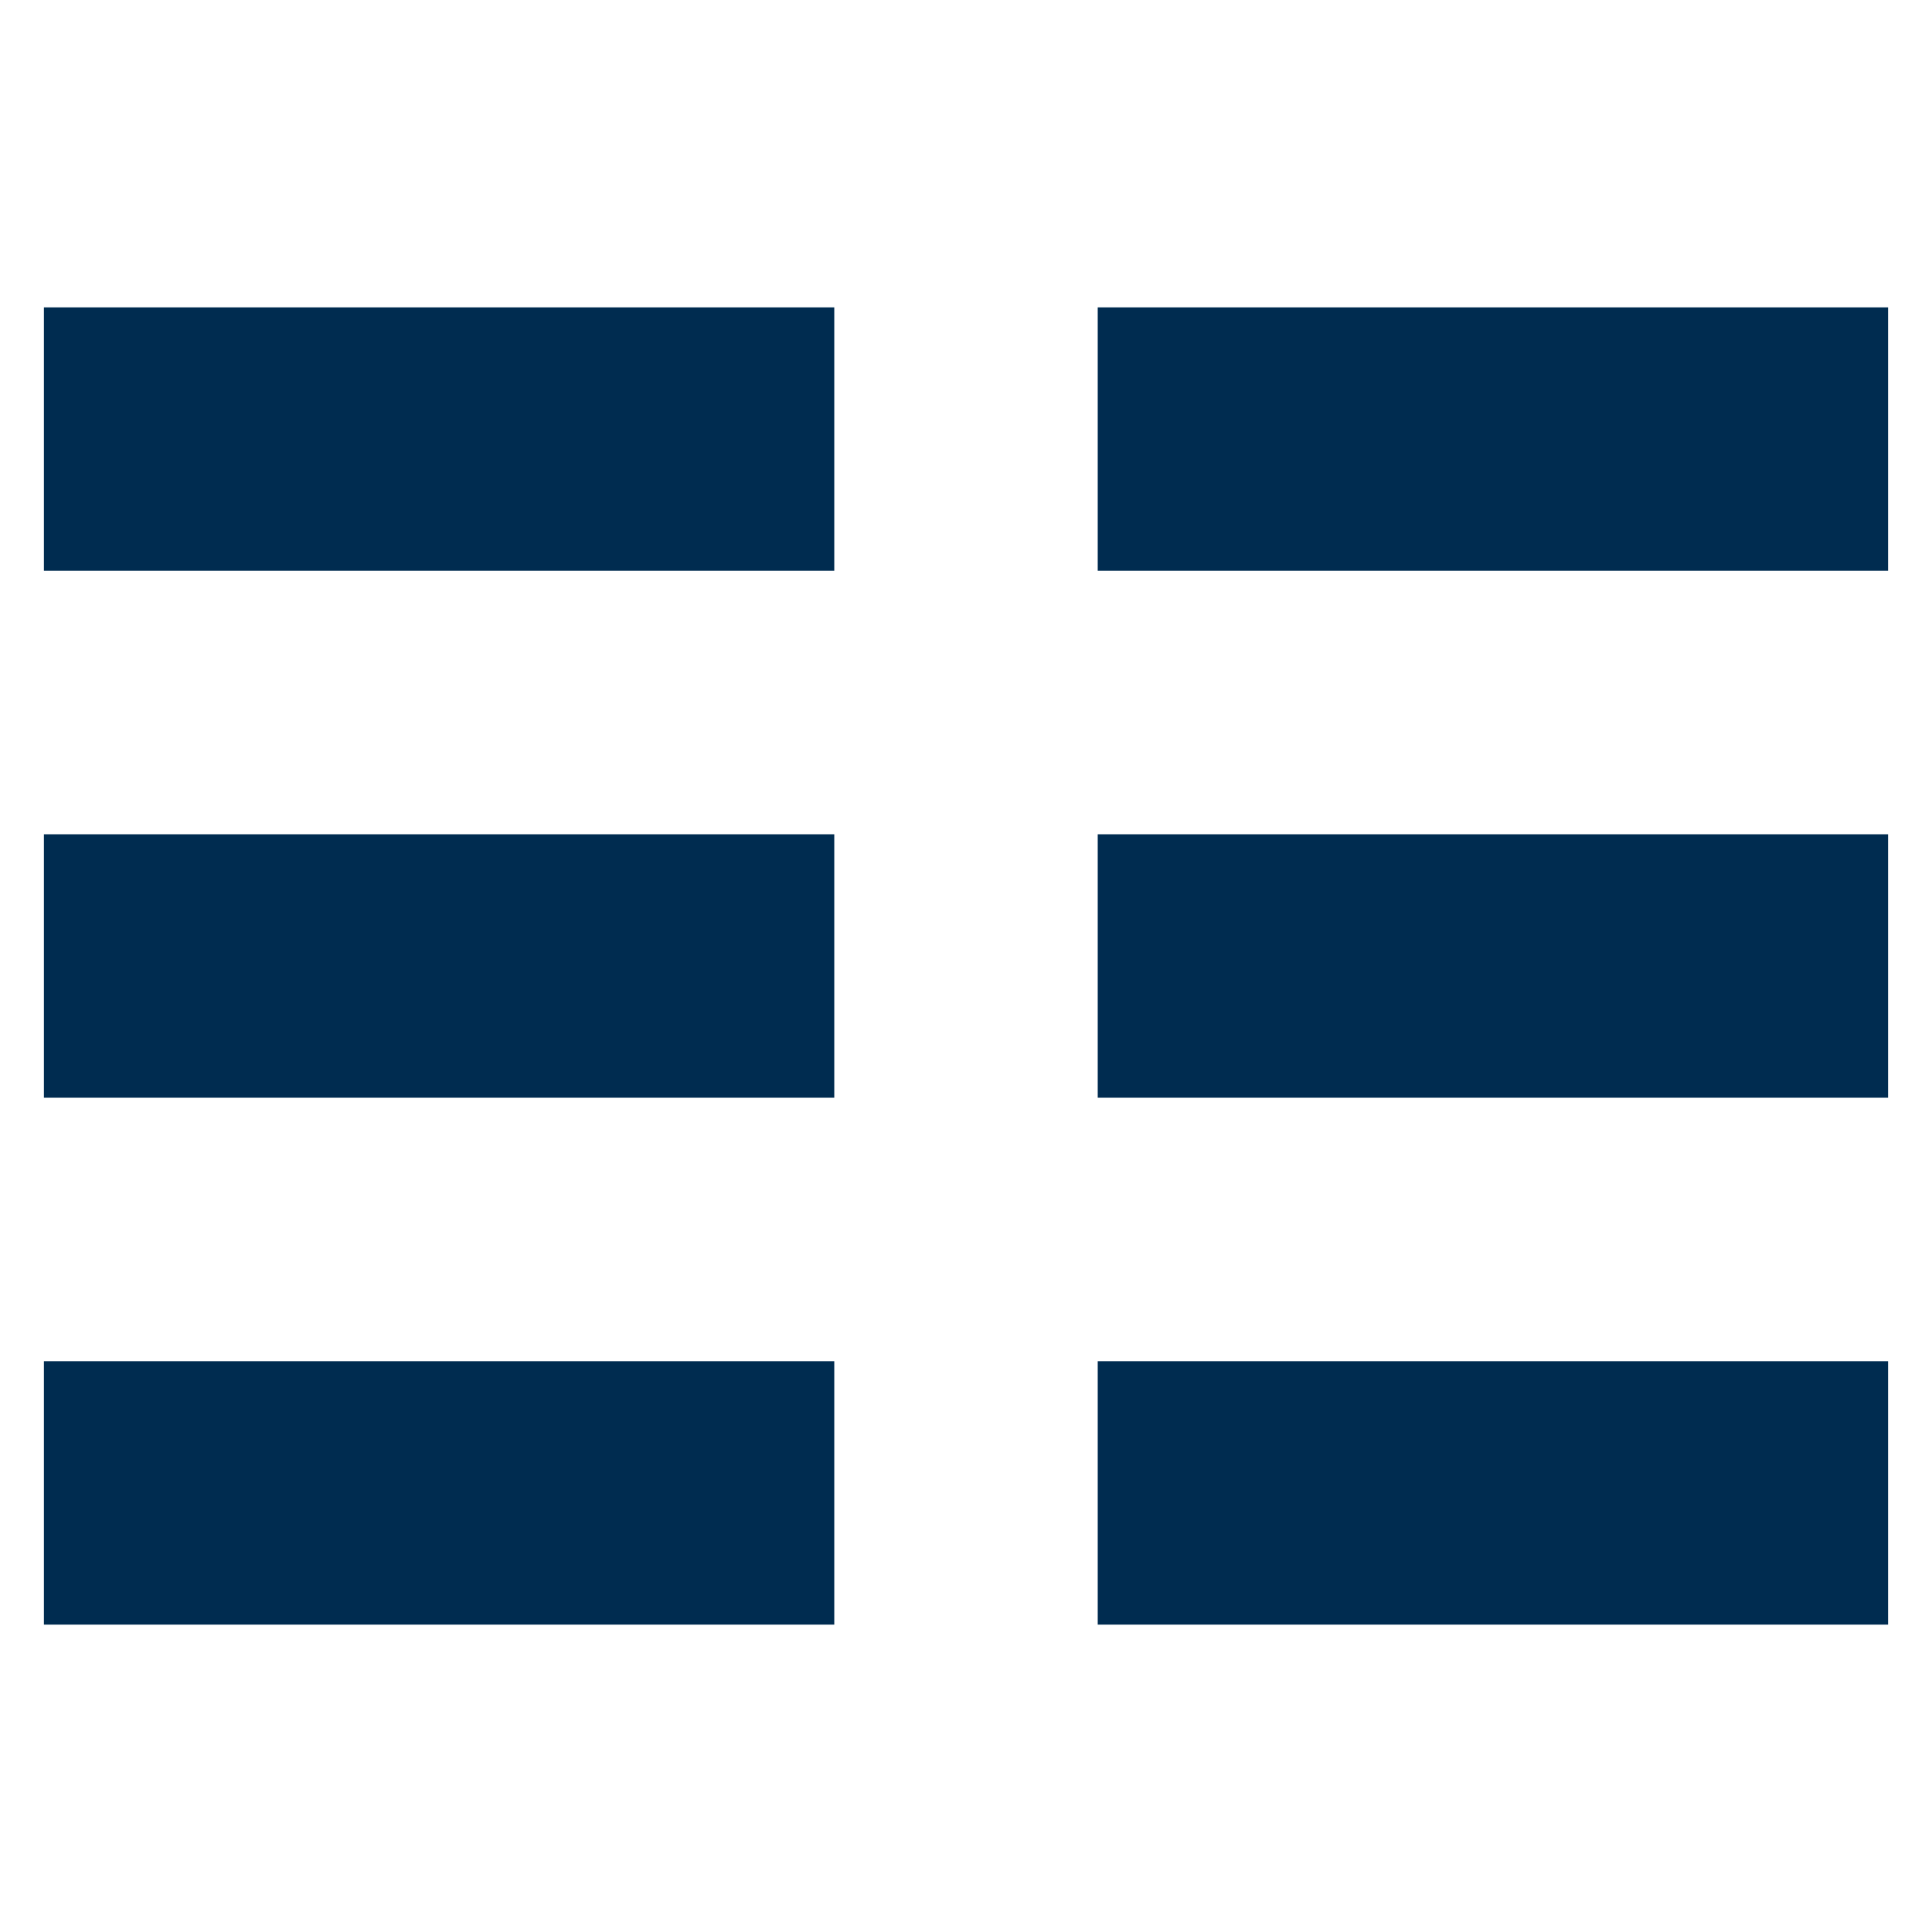
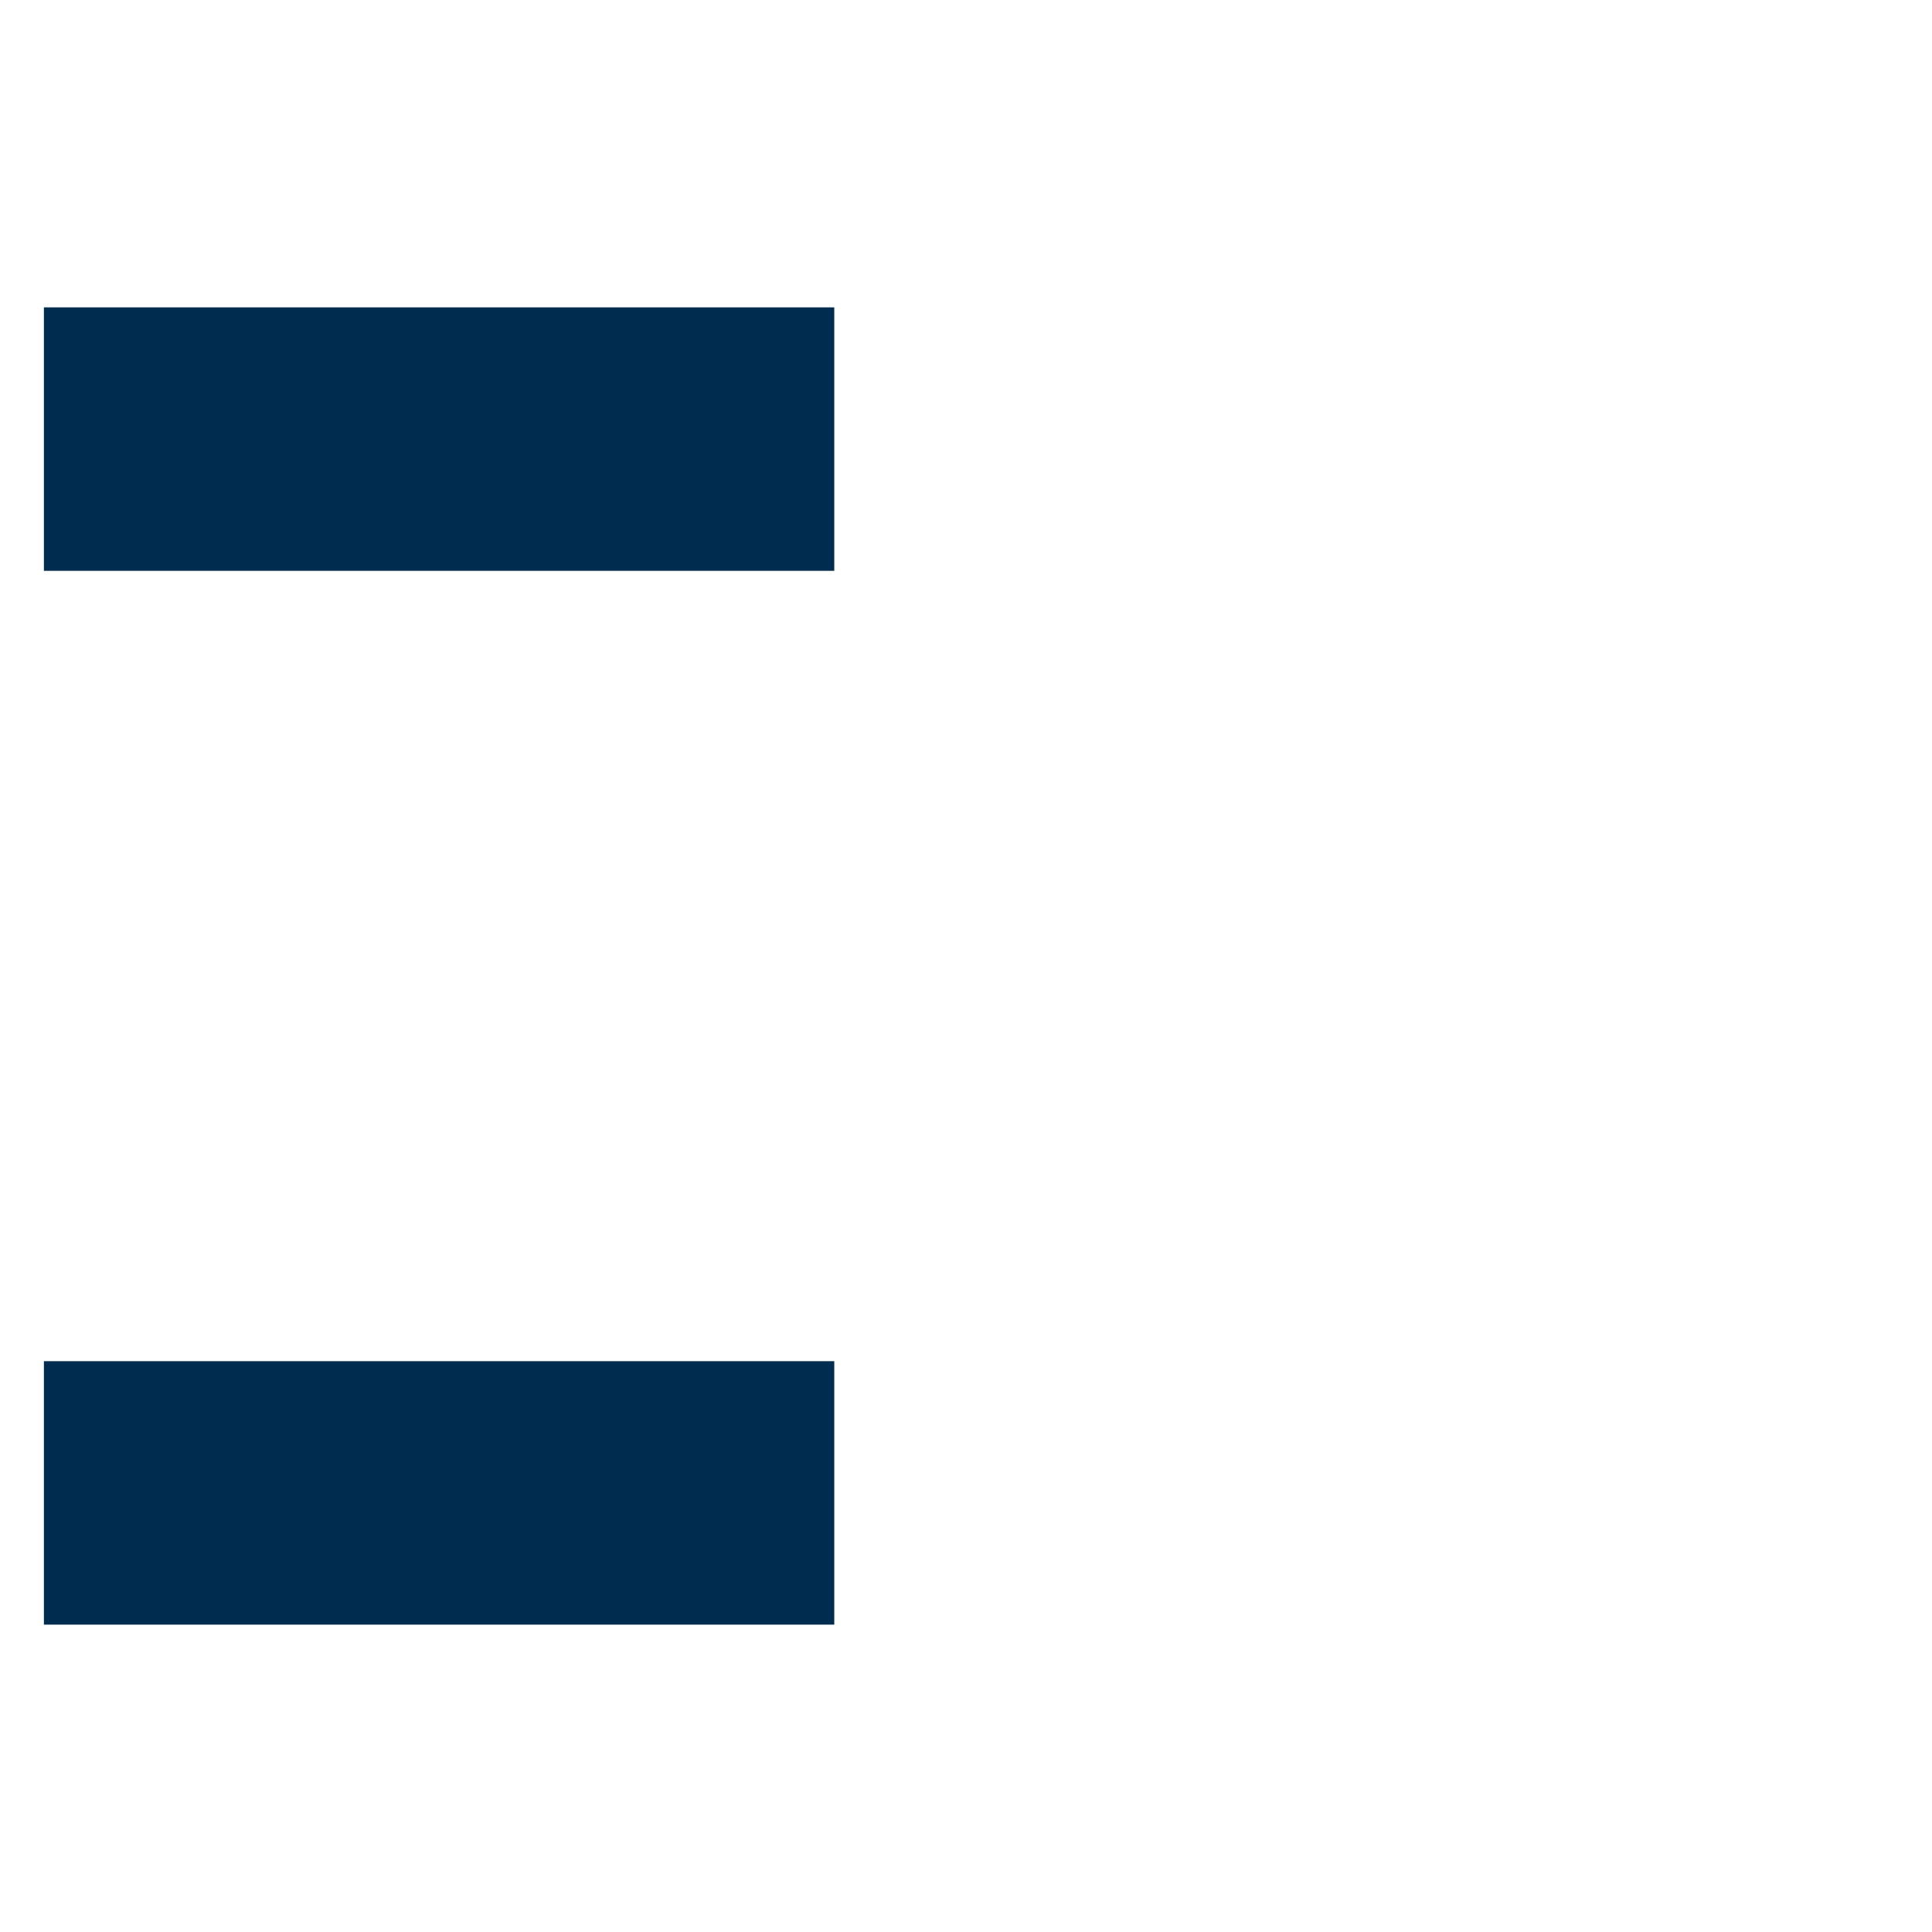
<svg xmlns="http://www.w3.org/2000/svg" version="1.1" id="レイヤー_1" x="0px" y="0px" viewBox="0 0 44 44" style="enable-background:new 0 0 44 44;" xml:space="preserve">
  <style type="text/css">
	.st0{fill:#002C50;}
</style>
  <g id="グループ_340" transform="translate(-709 -2116)">
    <g id="グループ_337">
      <rect id="長方形_165" x="710" y="2123" class="st0" width="18" height="6" />
-       <rect id="長方形_166" x="734" y="2123" class="st0" width="18" height="6" />
    </g>
    <g id="グループ_338" transform="translate(0 12)">
-       <rect id="長方形_165-2" x="710" y="2123" class="st0" width="18" height="6" />
-       <rect id="長方形_166-2" x="734" y="2123" class="st0" width="18" height="6" />
-     </g>
+       </g>
    <g id="グループ_339" transform="translate(0 24)">
      <rect id="長方形_165-3" x="710" y="2123" class="st0" width="18" height="6" />
-       <rect id="長方形_166-3" x="734" y="2123" class="st0" width="18" height="6" />
    </g>
  </g>
</svg>